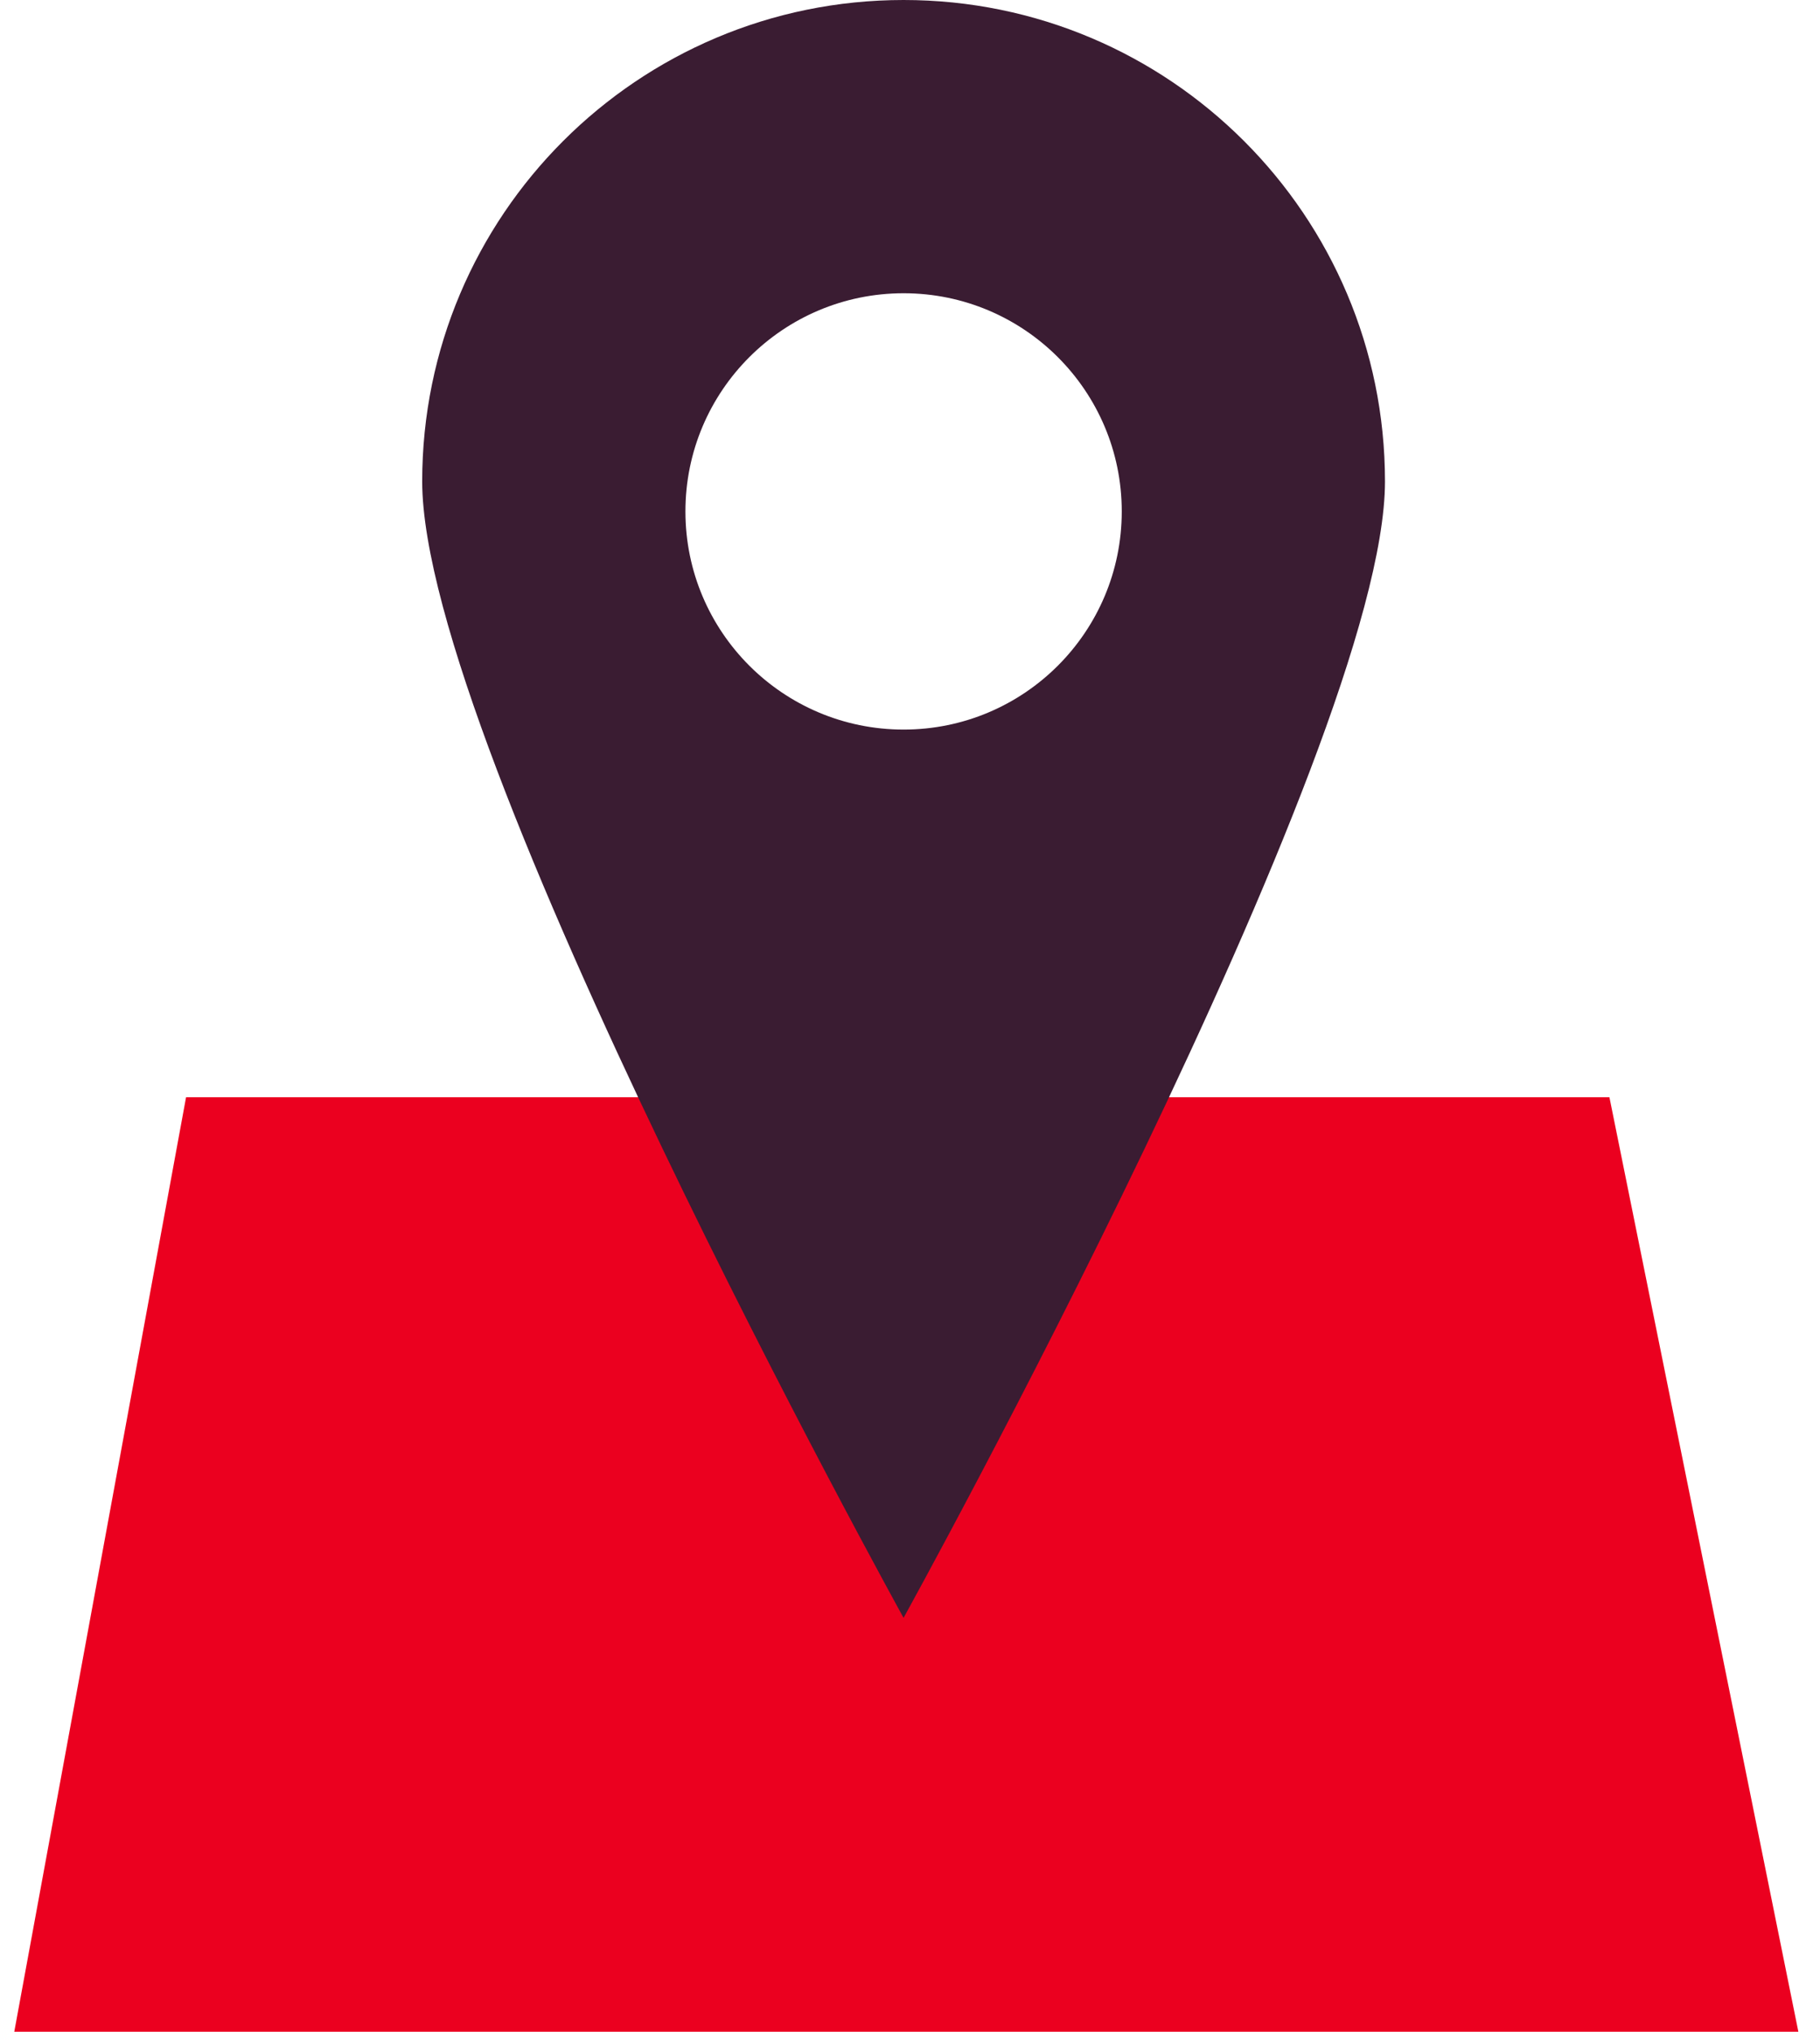
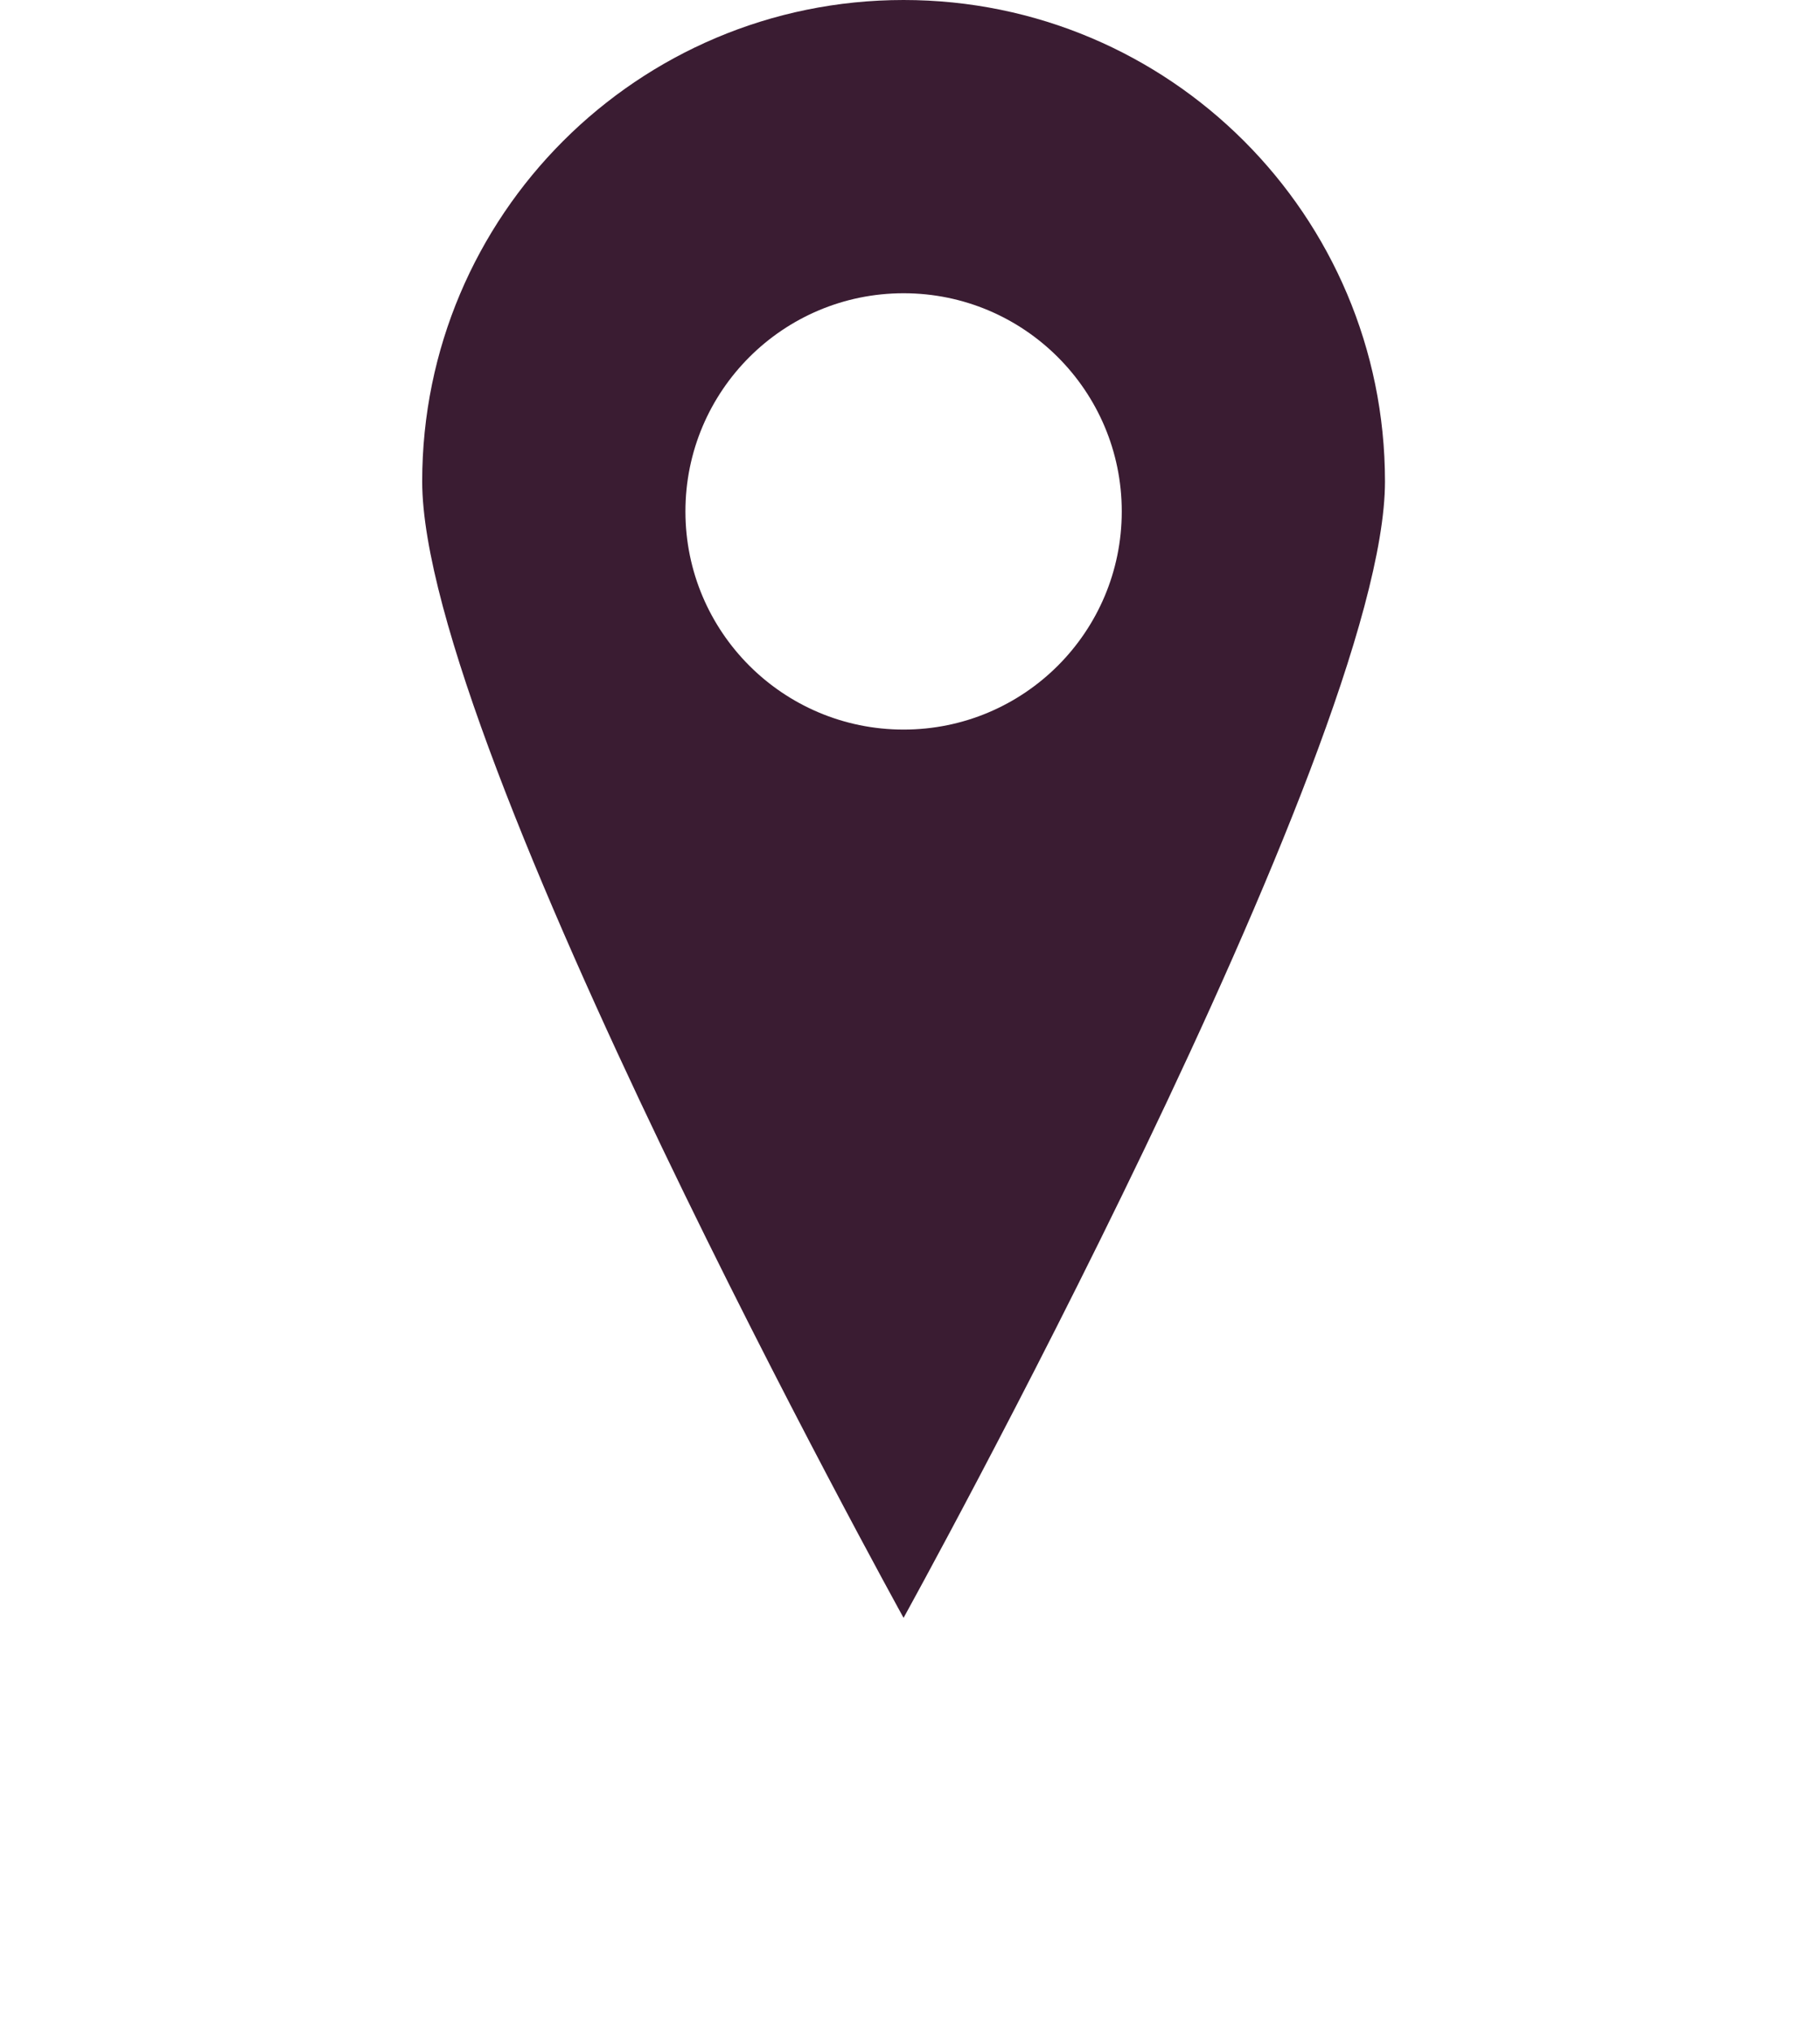
<svg xmlns="http://www.w3.org/2000/svg" width="43" height="48" viewBox="0 0 43 48" fill="none">
-   <path d="M42.489 48H0.337L4.396 25.922H38.025L42.489 48Z" fill="#EB001F" />
  <path d="M21.348 0C27.63 0 32.722 5.091 32.722 11.374C32.722 17.65 21.37 38.18 21.348 38.221C21.288 38.112 9.975 17.64 9.975 11.374C9.975 5.092 15.065 0 21.348 0ZM21.349 6.928C18.502 6.928 16.194 9.235 16.194 12.082C16.194 14.929 18.502 17.236 21.349 17.236C24.195 17.236 26.503 14.929 26.503 12.082C26.503 9.236 24.195 6.928 21.349 6.928Z" fill="#3A1C32" />
</svg>